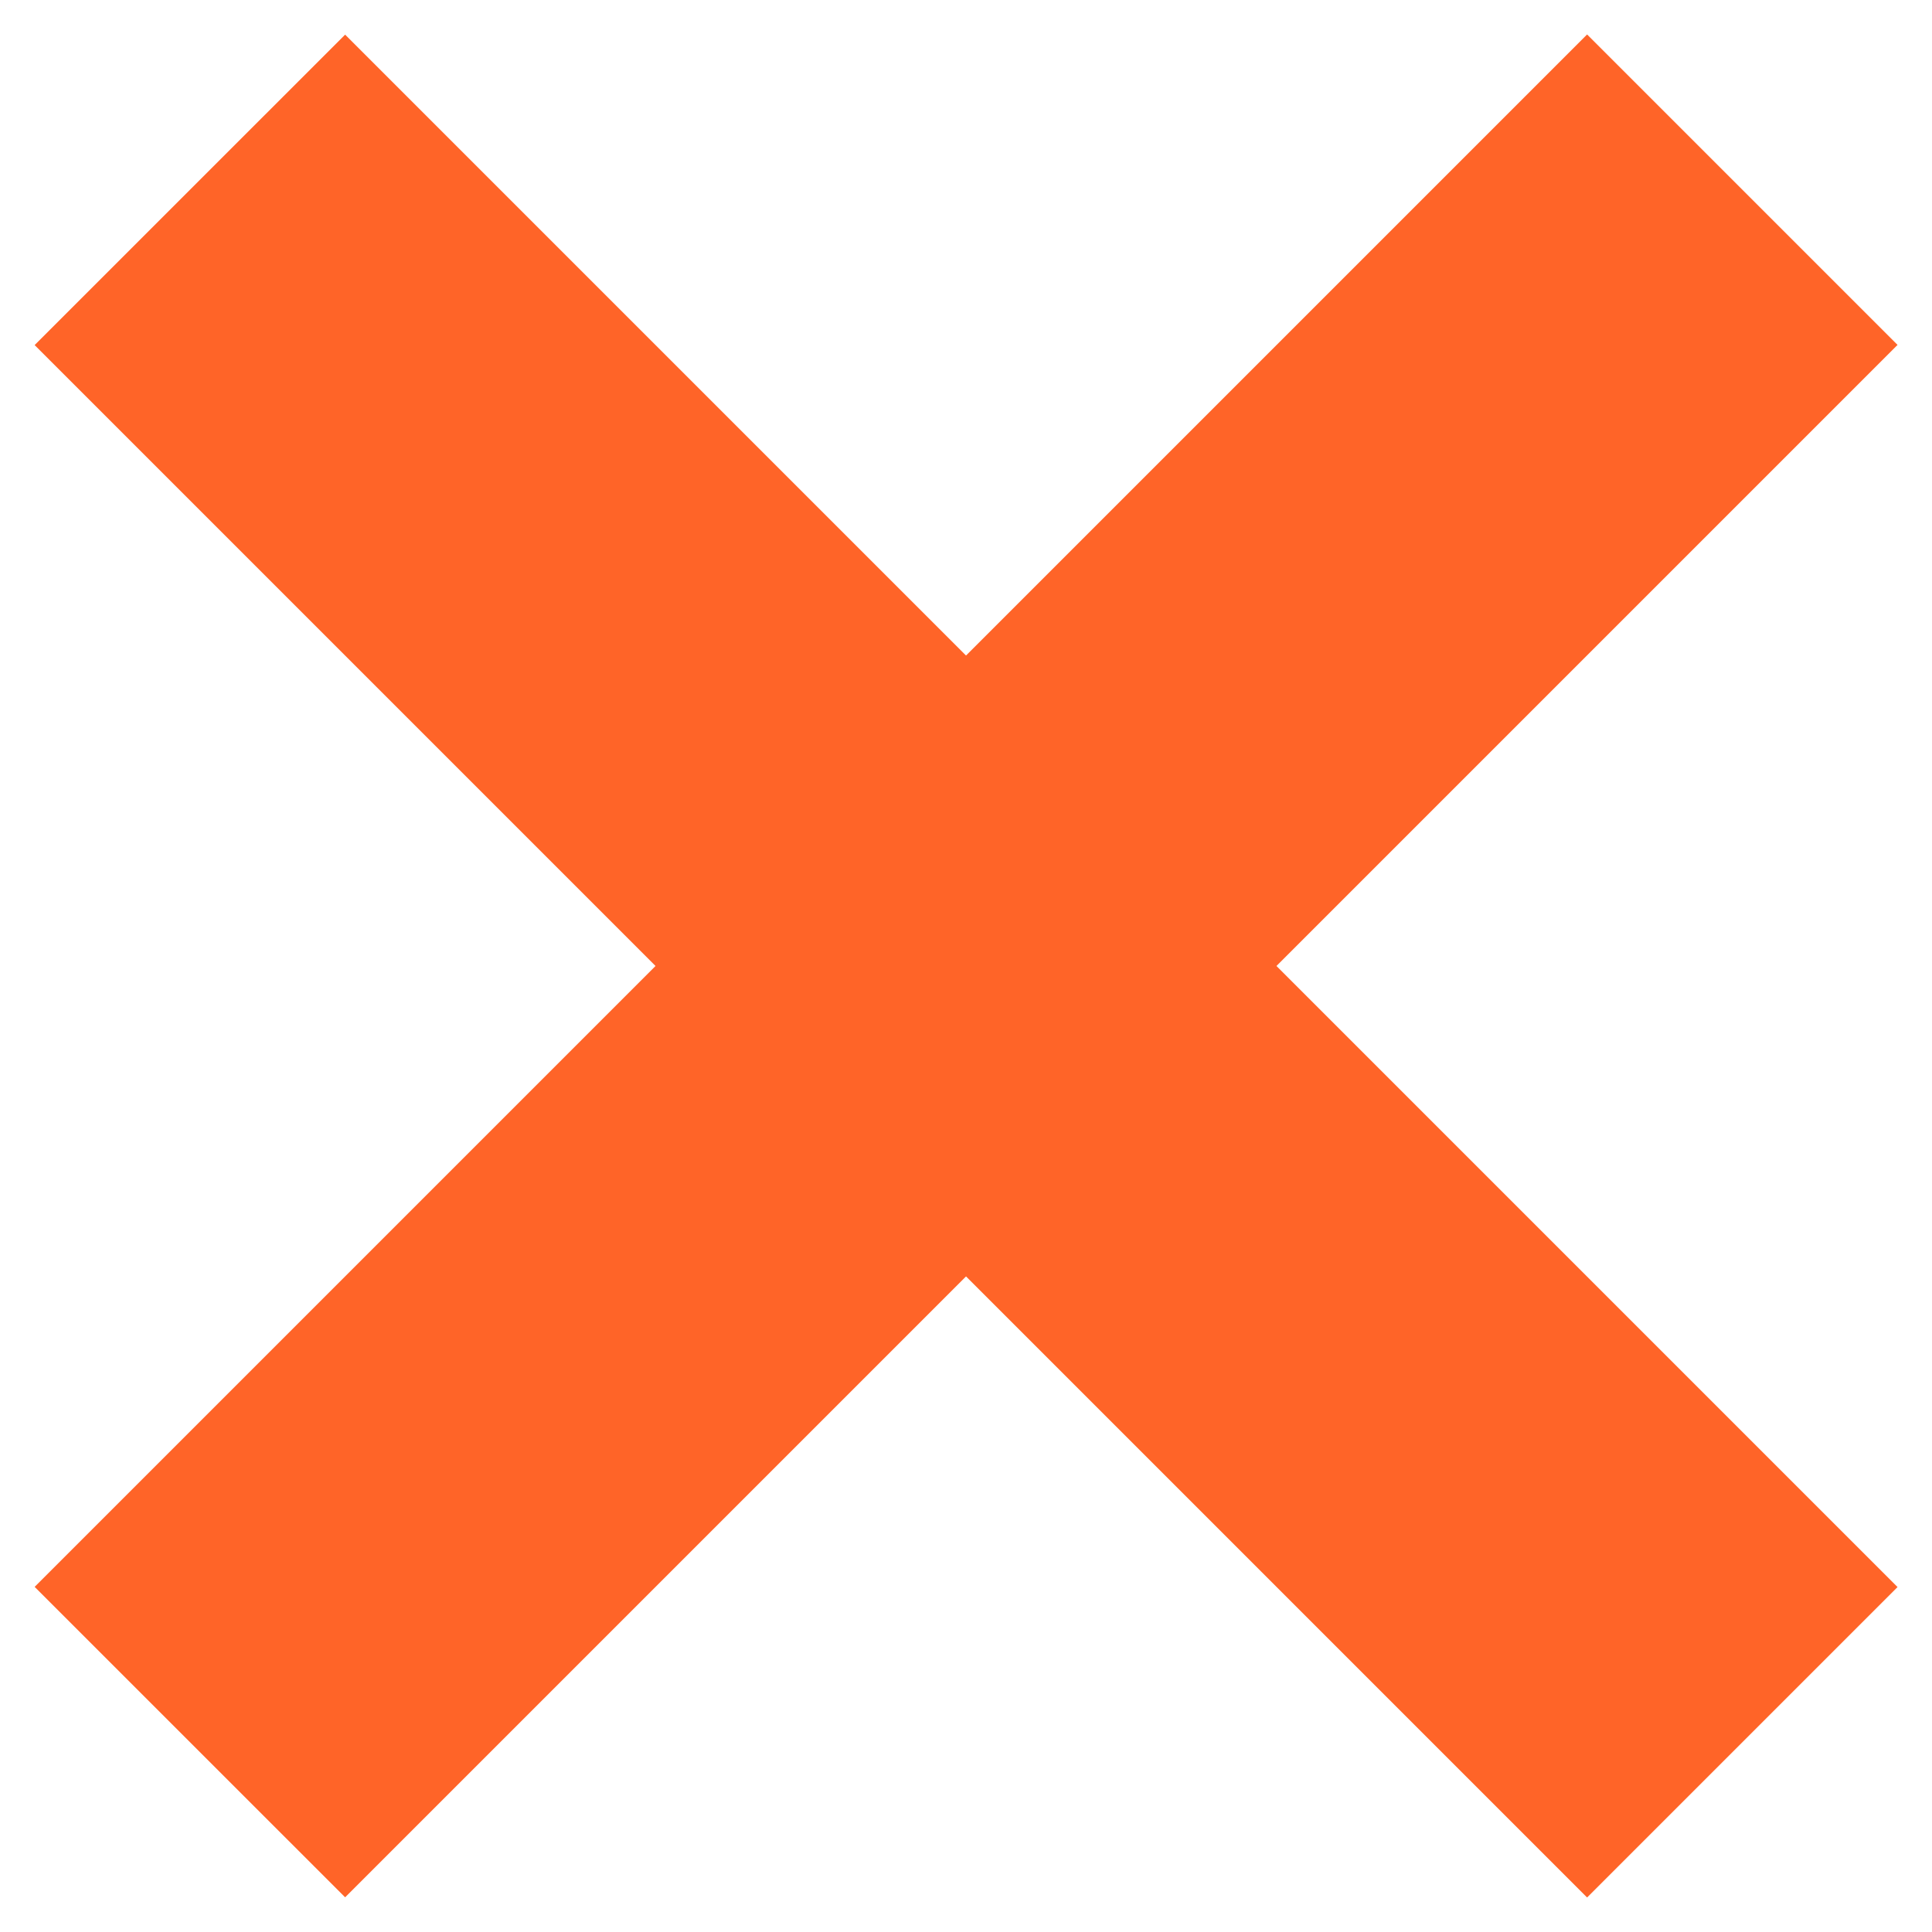
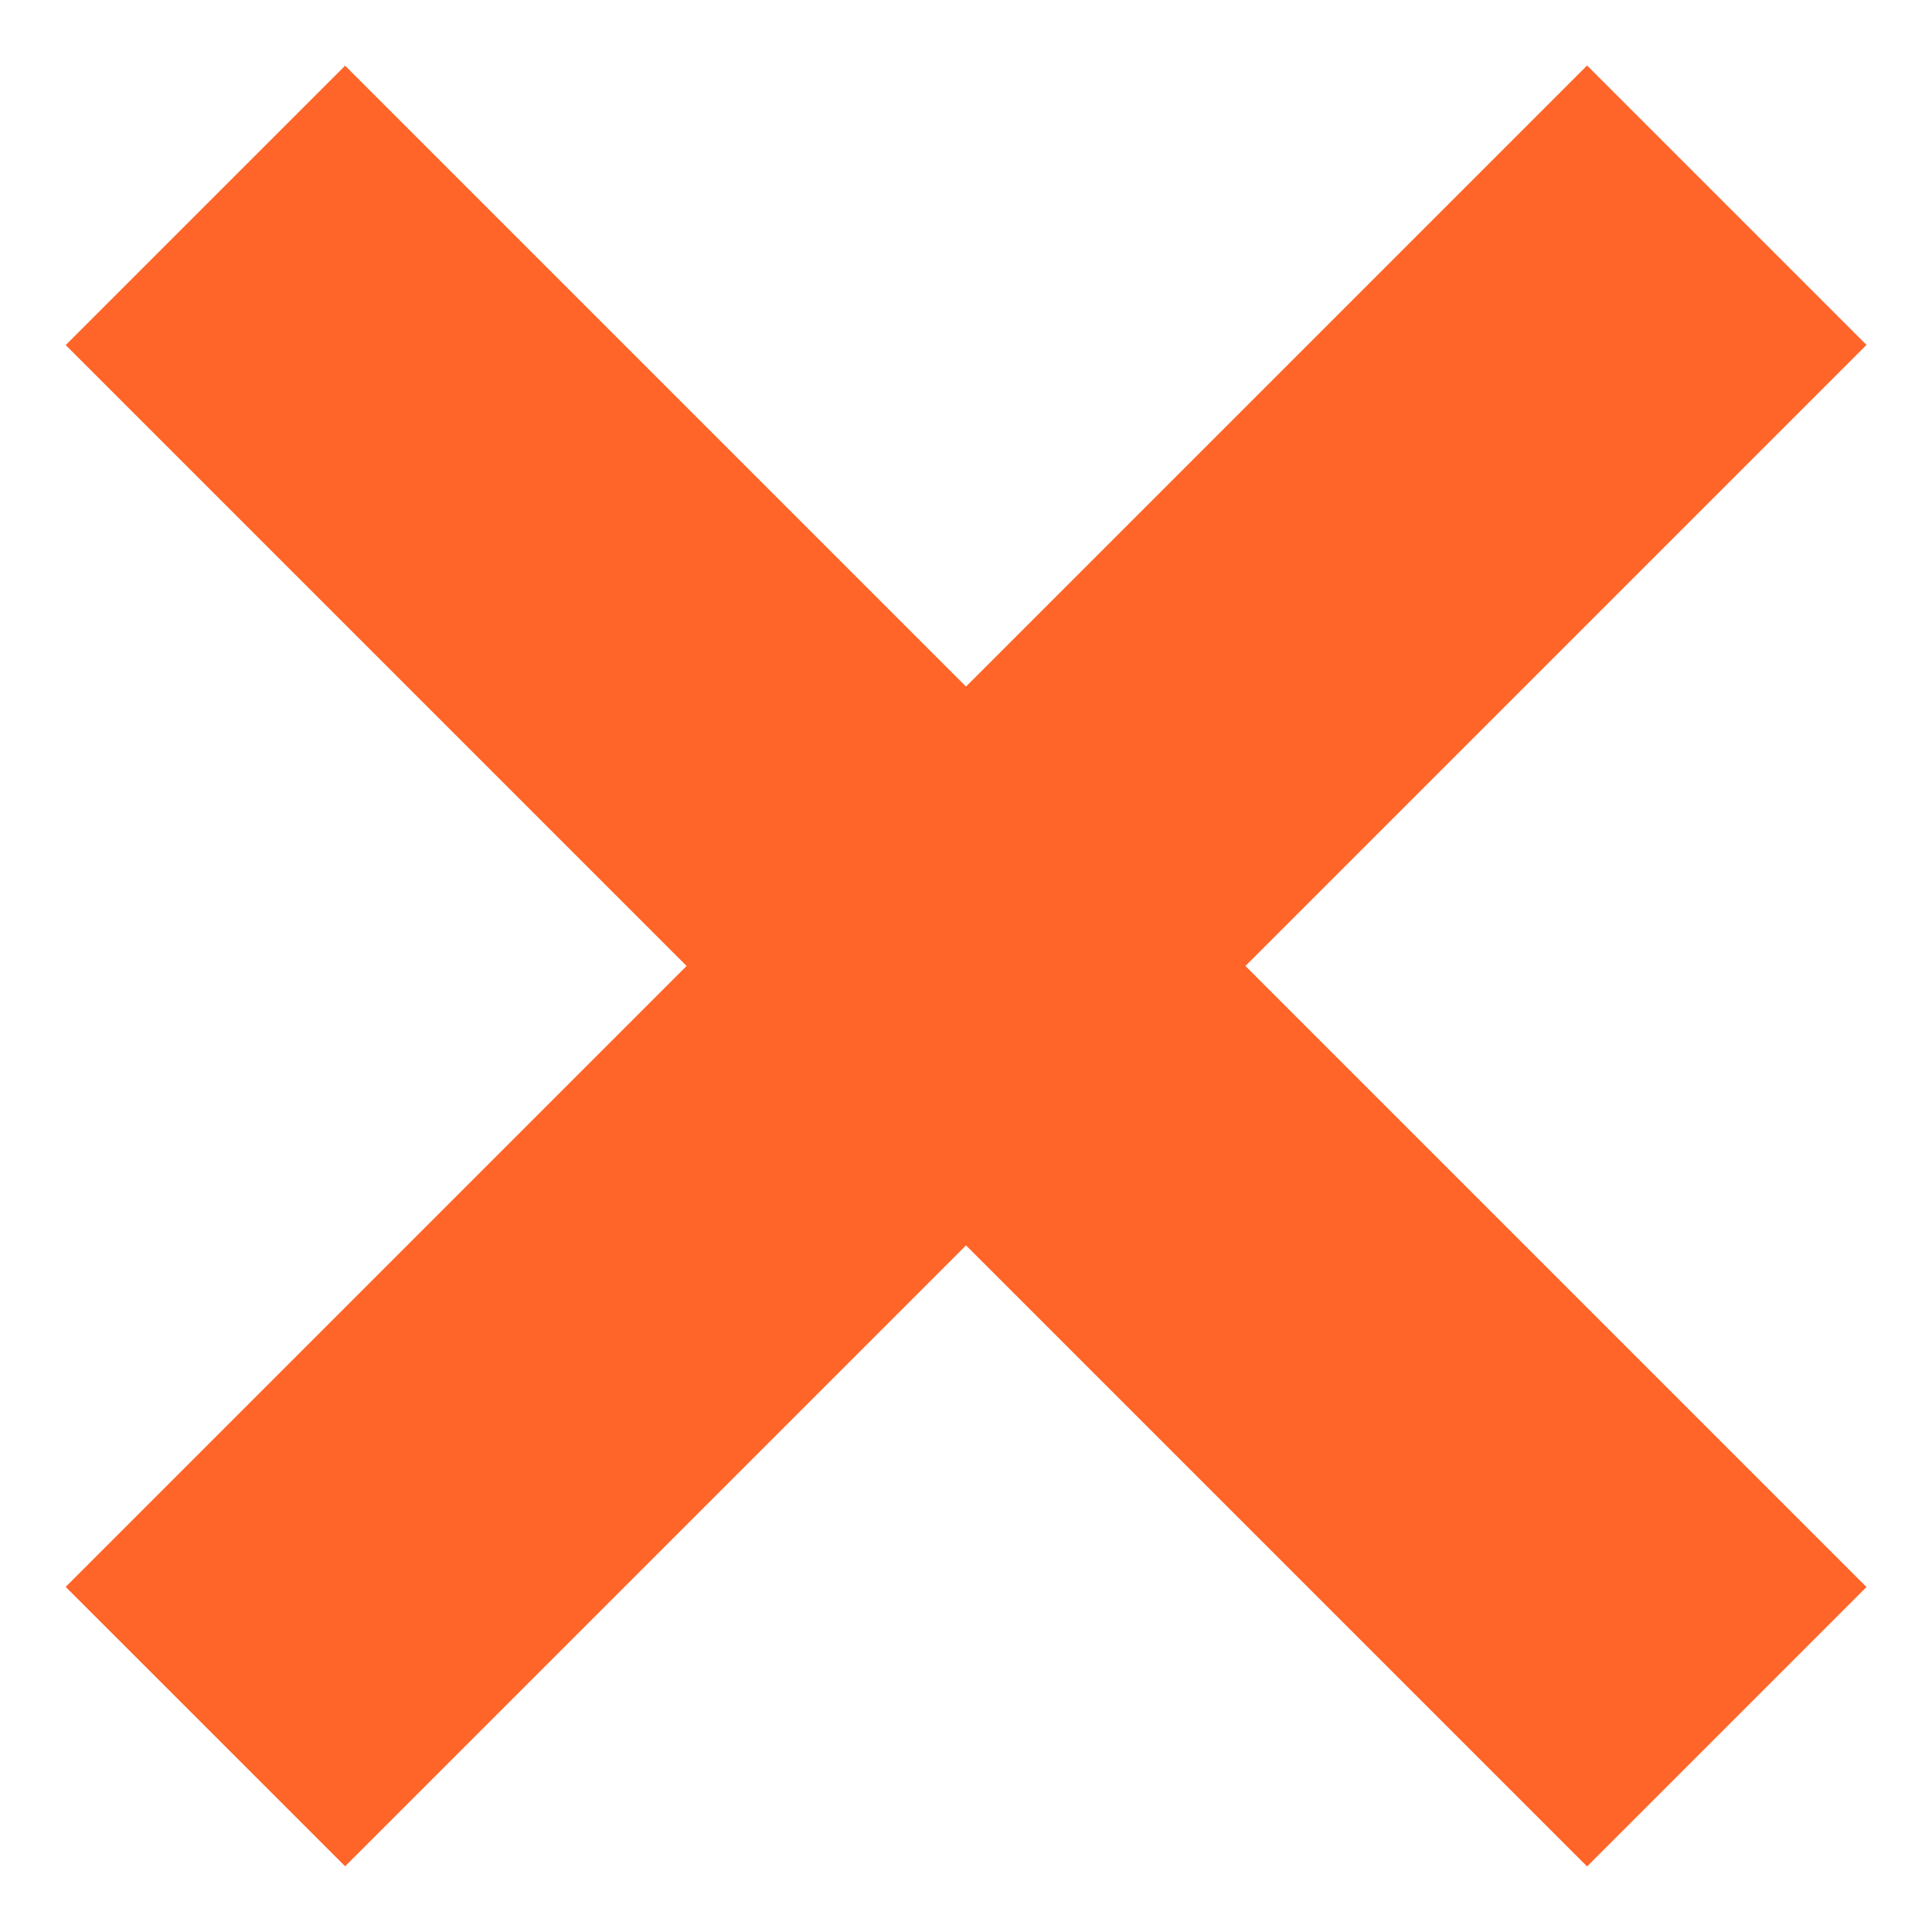
<svg xmlns="http://www.w3.org/2000/svg" width="44px" height="44px" viewBox="0 0 44 44" version="1.1">
  <title>kruis-oranje-dicht</title>
  <g id="Page-1" stroke="none" stroke-width="1" fill="none" fill-rule="evenodd">
    <g id="kruis-oranje-dicht" transform="translate(1.496, 1.492)">
      <polygon id="Fill-2" fill="#FF6428" fill-rule="nonzero" points="27.223 20.152 41.012 6.363 34.649 0 20.86 13.789 20.504 14.144 20.149 13.789 6.364 0.004 0 6.367 13.785 20.152 14.141 20.507 13.789 20.859 0 34.648 6.364 41.011 20.153 27.222 20.504 26.871 20.86 27.226 34.649 41.015 41.012 34.652 27.223 20.863 26.868 20.507" />
-       <polygon id="Stroke-3" stroke="#FF6428" points="27.223 20.152 41.012 6.363 34.649 0 20.86 13.789 20.504 14.144 20.149 13.789 6.364 0.004 0 6.367 13.785 20.152 14.141 20.507 13.789 20.859 0 34.648 6.364 41.011 20.153 27.222 20.504 26.871 20.86 27.226 34.649 41.015 41.012 34.652 27.223 20.863 26.868 20.507" />
    </g>
  </g>
</svg>